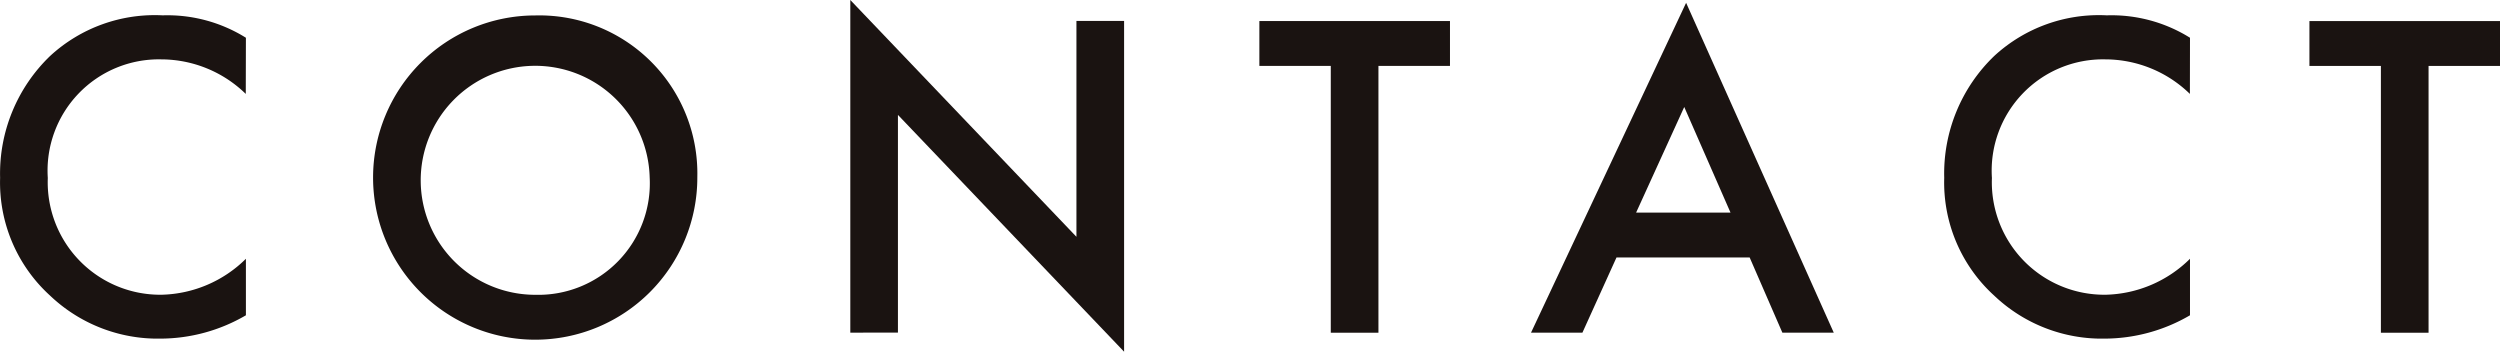
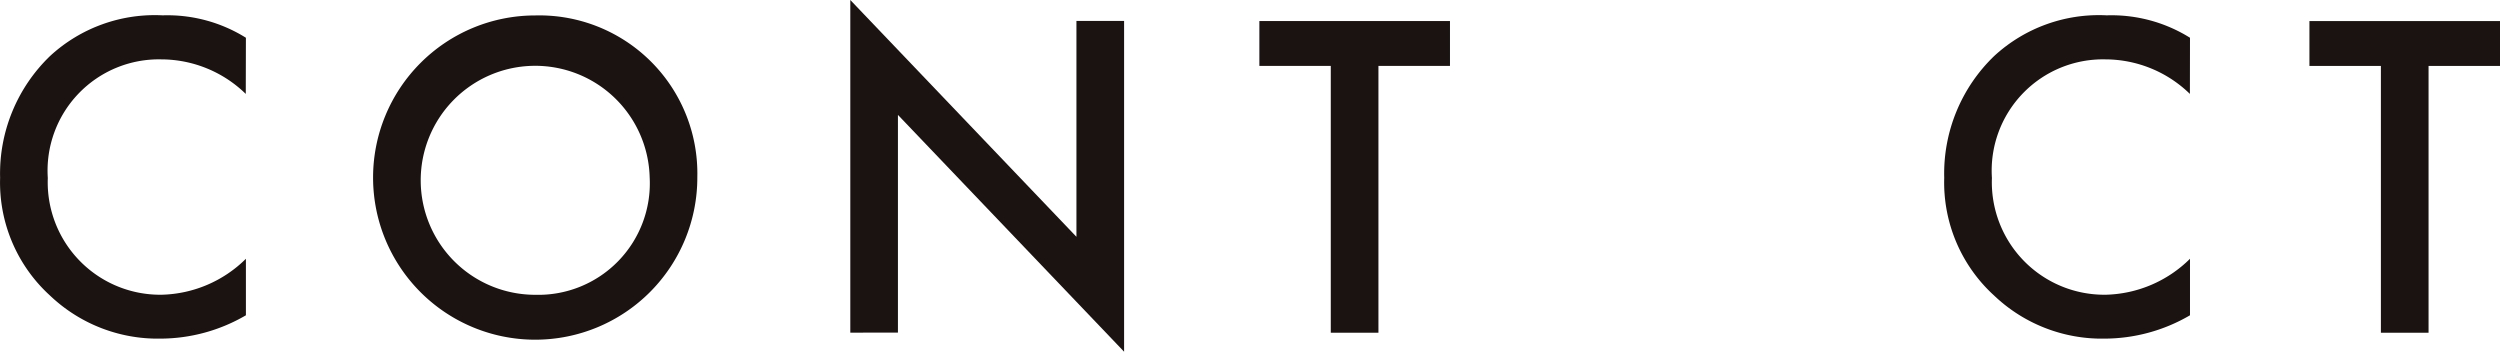
<svg xmlns="http://www.w3.org/2000/svg" width="74.958" height="10.548" viewBox="0 0 74.958 10.548">
  <g id="デザイン" transform="translate(-657.44 -1001.152)" style="isolation: isolate">
    <g id="Group_2805" data-name="Group 2805" style="isolation: isolate">
      <path id="Path_12871" data-name="Path 12871" d="M664.809,1003.968a3.64,3.64,0,0,0-2.536-1.036,3.337,3.337,0,0,0-3.4,3.557,3.373,3.373,0,0,0,3.418,3.5,3.711,3.711,0,0,0,2.522-1.078v1.694a5.094,5.094,0,0,1-2.564.7,4.684,4.684,0,0,1-3.306-1.288,4.584,4.584,0,0,1-1.5-3.531,4.893,4.893,0,0,1,1.5-3.656,4.629,4.629,0,0,1,3.376-1.218,4.444,4.444,0,0,1,2.494.672Z" fill="#1a1311" />
      <path id="Path_12872" data-name="Path 12872" d="M678.348,1006.462a4.861,4.861,0,1,1-4.861-4.847A4.739,4.739,0,0,1,678.348,1006.462Zm-1.429,0a3.433,3.433,0,1,0-3.432,3.529A3.344,3.344,0,0,0,676.919,1006.462Z" fill="#1a1311" />
      <path id="Path_12873" data-name="Path 12873" d="M682.935,1011.126v-9.974l6.78,7.1v-6.472h1.429v9.917l-6.781-7.1v6.527Z" fill="#1a1311" />
      <path id="Path_12874" data-name="Path 12874" d="M698.77,1003.128v8h-1.429v-8H695.2v-1.345h5.715v1.345Z" fill="#1a1311" />
-       <path id="Path_12875" data-name="Path 12875" d="M709.9,1008.871h-3.992l-1.022,2.255h-1.541l4.65-9.89,4.427,9.89h-1.541Zm-.574-1.345-1.387-3.166-1.443,3.166Z" fill="#1a1311" />
      <path id="Path_12876" data-name="Path 12876" d="M723.1,1003.968a3.64,3.64,0,0,0-2.536-1.036,3.337,3.337,0,0,0-3.4,3.557,3.373,3.373,0,0,0,3.418,3.5,3.709,3.709,0,0,0,2.521-1.078v1.694a5.091,5.091,0,0,1-2.563.7,4.682,4.682,0,0,1-3.306-1.288,4.584,4.584,0,0,1-1.5-3.531,4.889,4.889,0,0,1,1.5-3.656,4.627,4.627,0,0,1,3.375-1.218,4.442,4.442,0,0,1,2.494.672Z" fill="#1a1311" />
      <path id="Path_12877" data-name="Path 12877" d="M730.256,1003.128v8h-1.429v-8h-2.143v-1.345H732.4v1.345Z" fill="#1a1311" />
    </g>
  </g>
</svg>